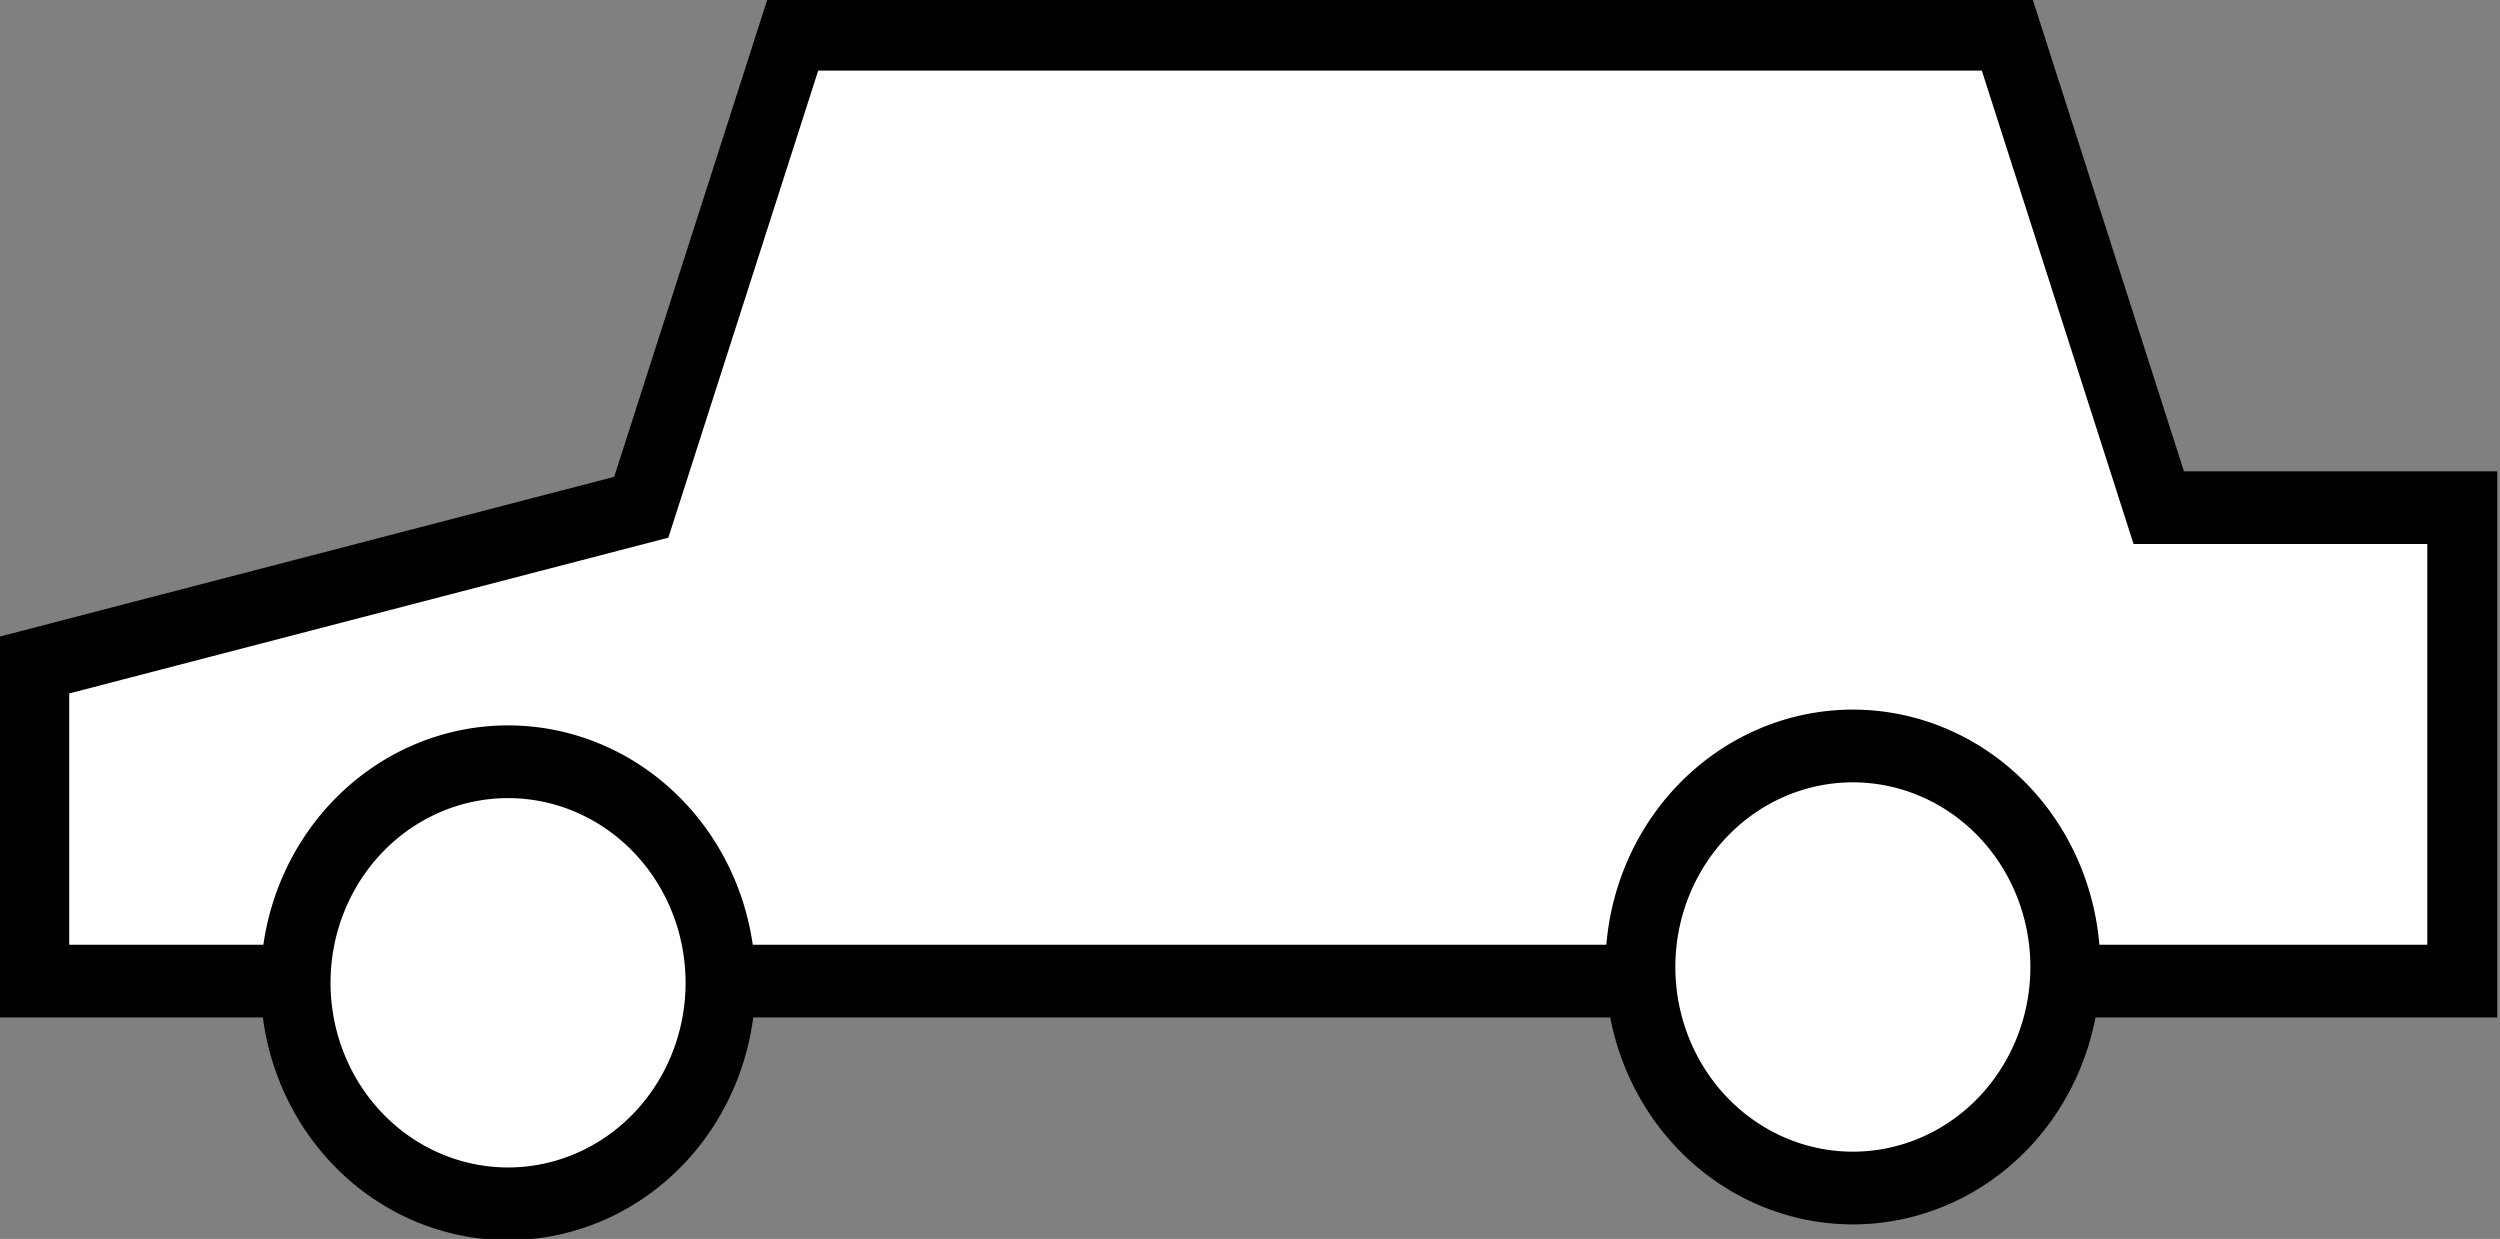
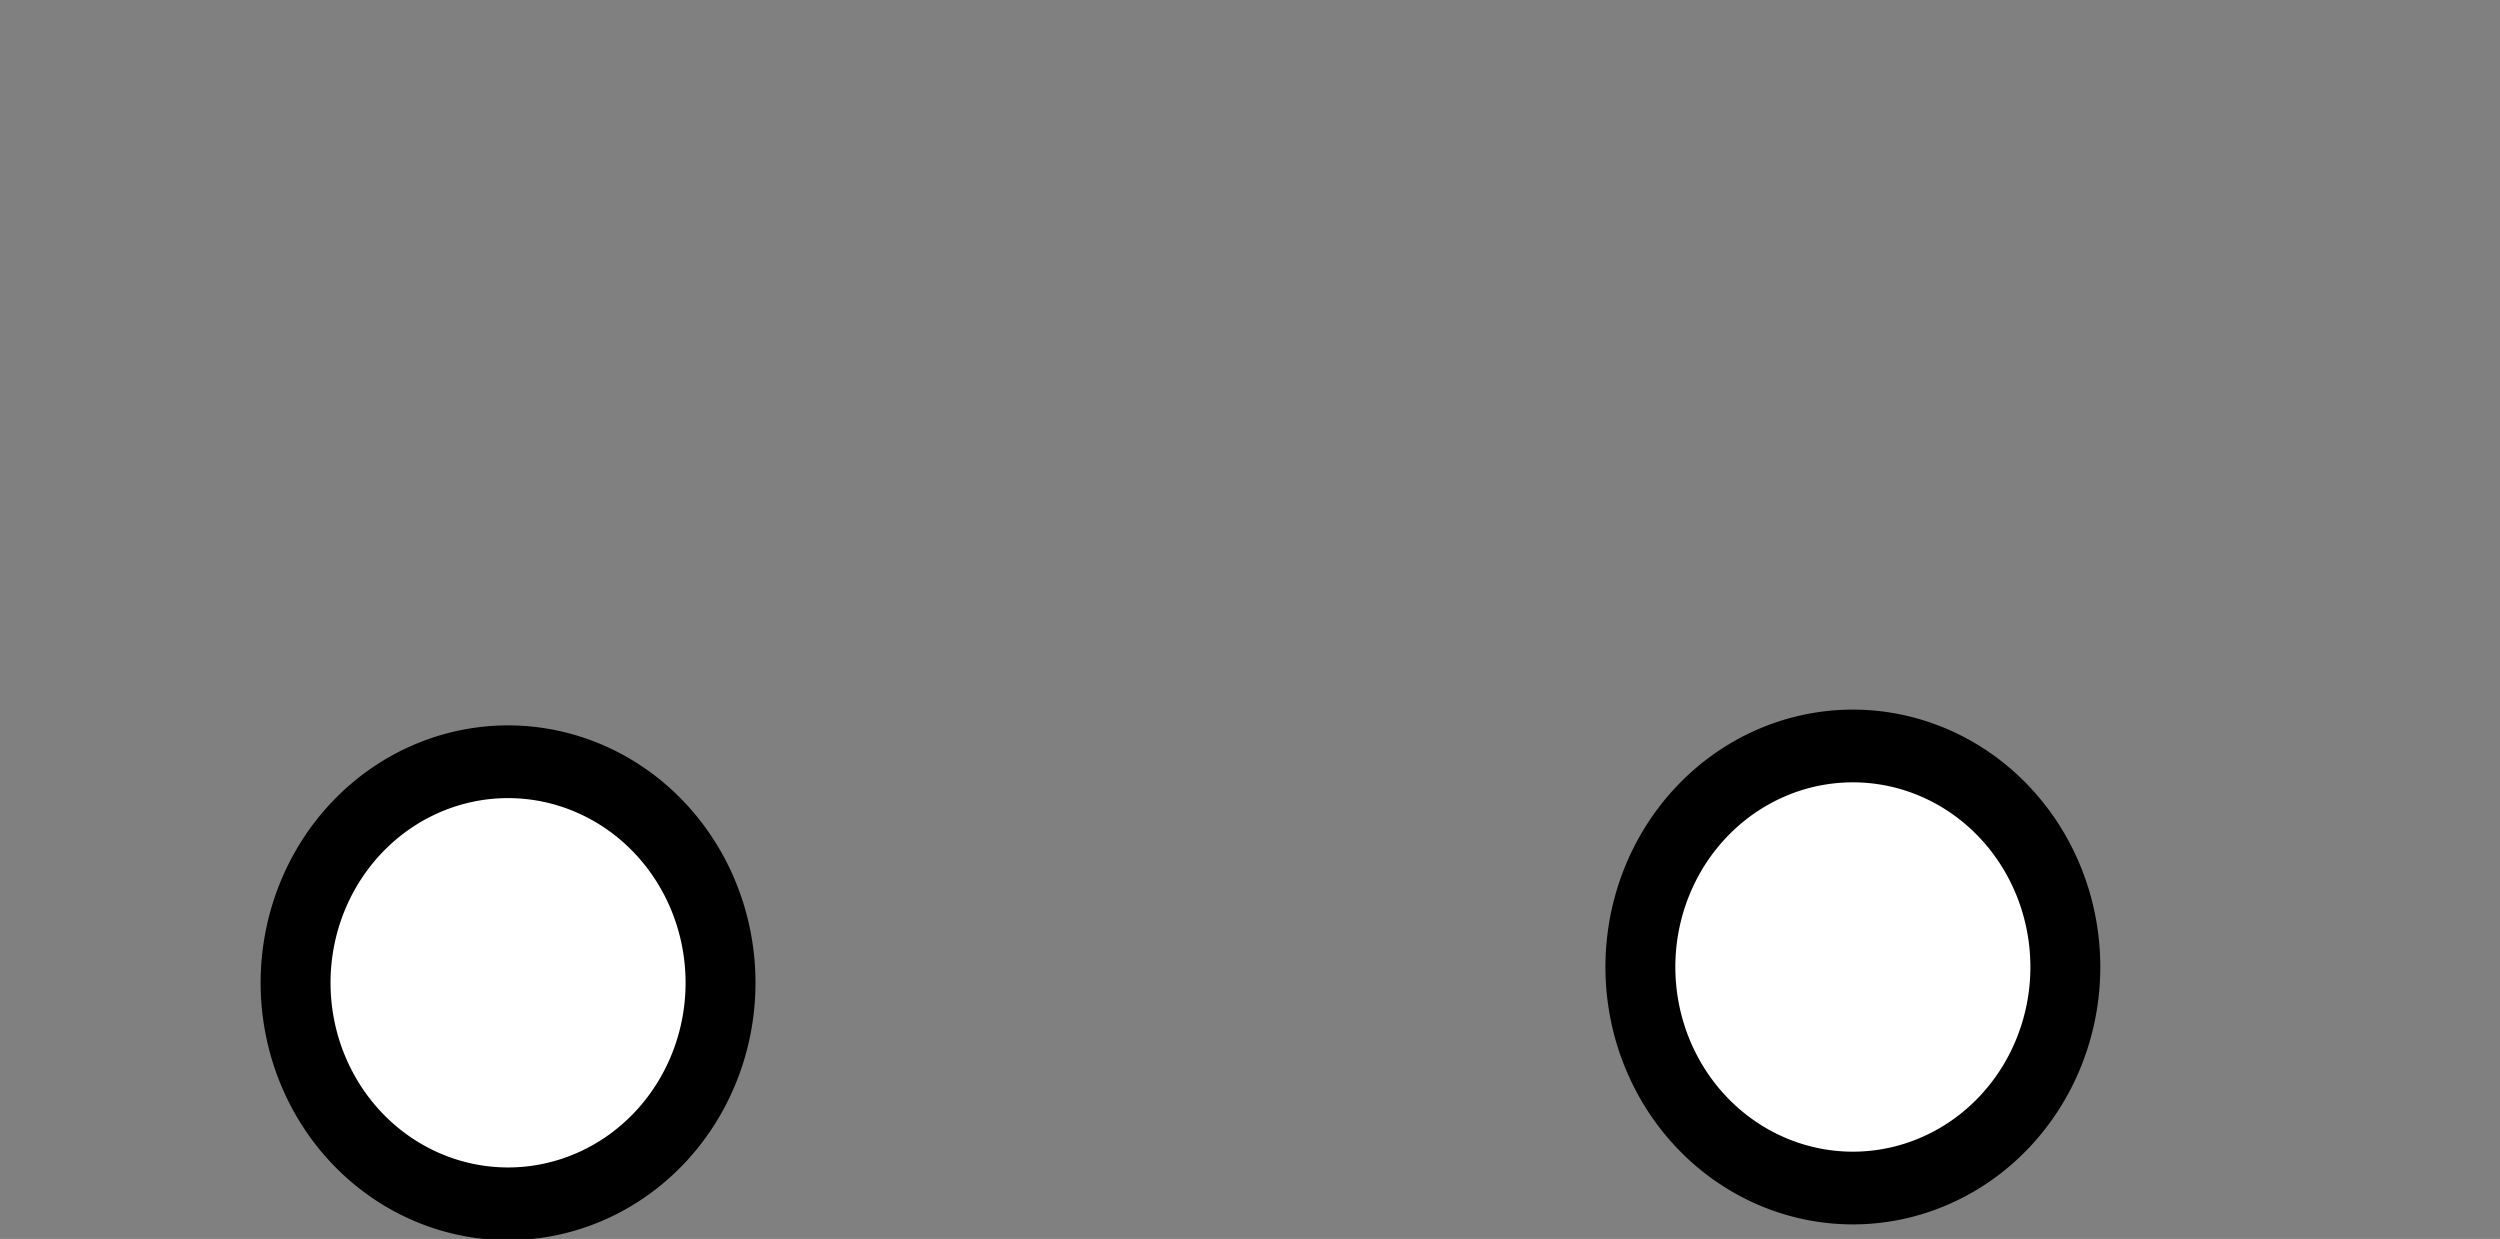
<svg xmlns="http://www.w3.org/2000/svg" viewBox="0 0 105.19 52.128">
  <rect x="0" y="0" width="105.19" height="52.128" fill="#808080" stroke="none" />
  <g stroke-width="3" stroke="#000" fill="#fff">
-     <path d="M180 117.38l-5 14.987-20 5v10.013h80v-15h-10l-5-15z" stroke-width="2.303" transform="matrix(1.277 0 0 1.328 -196.493 -154.44)" />
    <path d="M175 147.36a5 5 0 11-10 0 5 5 0 0110 0z" transform="matrix(1.788 0 0 1.86 -282.583 -232.738)" stroke-width="1.645" />
    <path d="M175 147.36a5 5 0 11-10 0 5 5 0 0110 0z" transform="matrix(1.788 0 0 1.86 -225.999 -233.402)" stroke-width="1.645" />
  </g>
</svg>